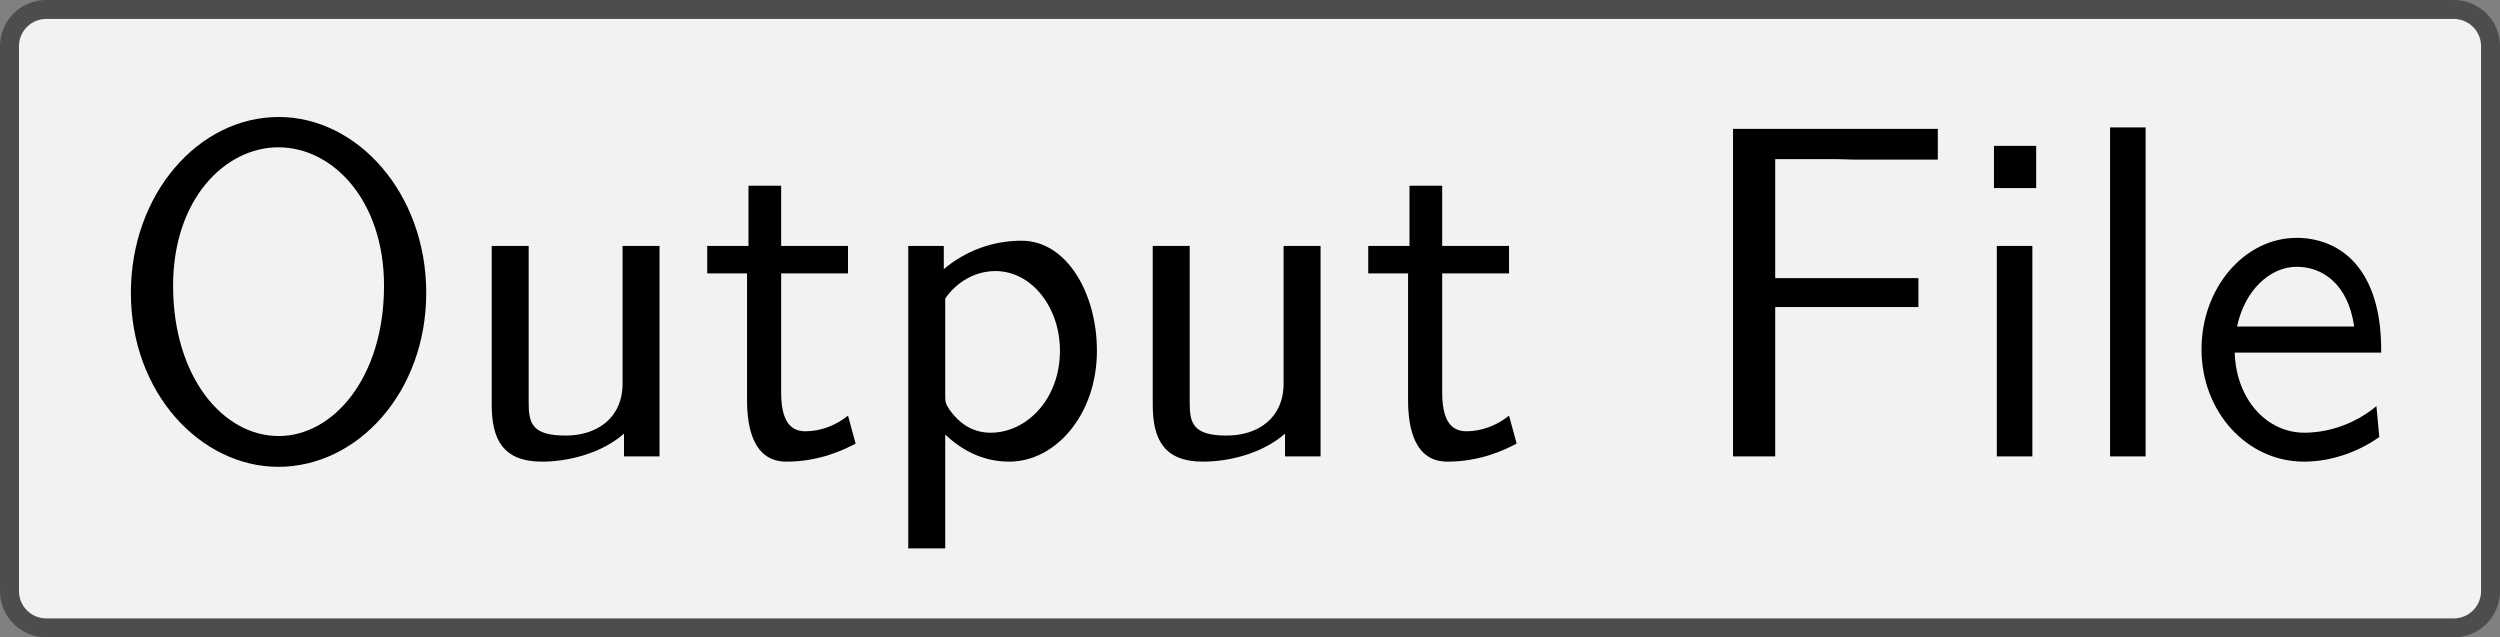
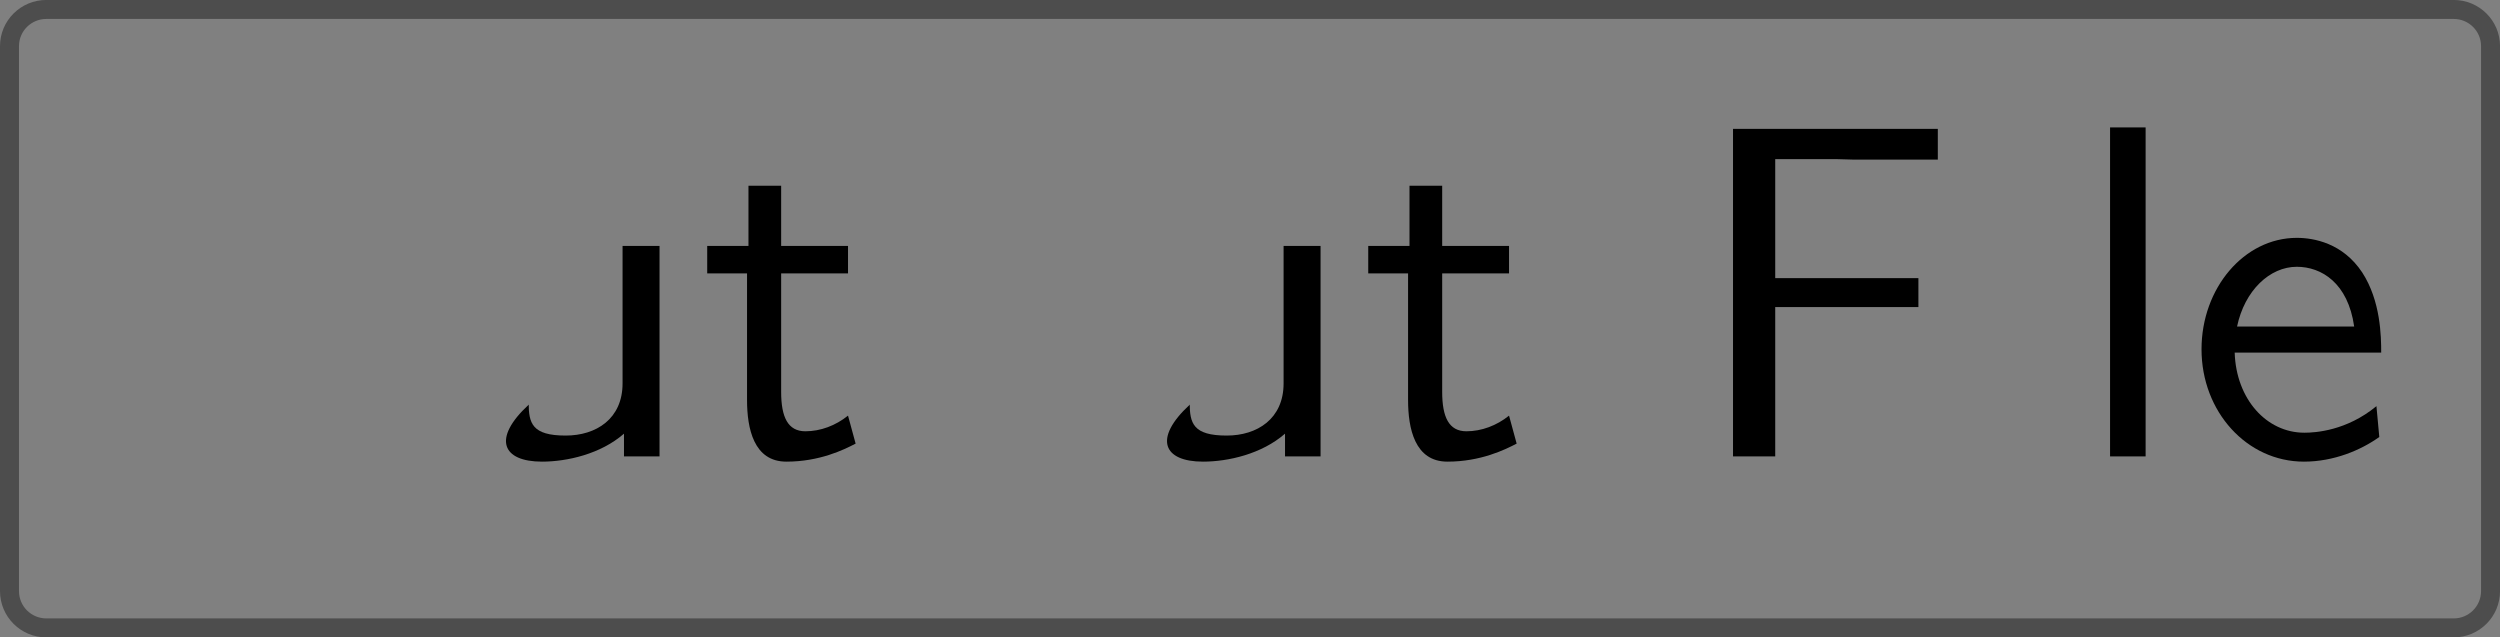
<svg xmlns="http://www.w3.org/2000/svg" xmlns:xlink="http://www.w3.org/1999/xlink" version="1.1" width="73.555pt" height="18.752pt" viewBox="41.841 304.254 73.555 18.752">
  <rect x="41.841" y="304.254" width="73.555" height="18.752" fill="#808080" stroke="none" />
  <defs>
    <path id="g16-70" d="M5.24-6.237V-6.884H.936V0H1.823V-3.138H4.832V-3.746H1.823V-6.247H3.128C3.248-6.247 3.367-6.237 3.487-6.237H5.24Z" />
-     <path id="g16-79" d="M6.765-3.437C6.765-5.529 5.32-7.133 3.666-7.133C1.973-7.133 .558-5.509 .558-3.437C.558-1.325 2.032 .219 3.656 .219C5.32 .219 6.765-1.345 6.765-3.437ZM5.878-3.587C5.878-1.644 4.802-.428 3.666-.428C2.491-.428 1.445-1.674 1.445-3.587C1.445-5.41 2.54-6.496 3.656-6.496C4.812-6.496 5.878-5.37 5.878-3.587Z" />
    <path id="g16-101" d="M4.125-2.182C4.125-2.521 4.115-3.268 3.726-3.866C3.318-4.483 2.71-4.593 2.351-4.593C1.245-4.593 .349-3.537 .349-2.252C.349-.936 1.305 .11 2.501 .11C3.128 .11 3.696-.13 4.085-.408L4.025-1.056C3.397-.538 2.74-.498 2.511-.498C1.714-.498 1.076-1.205 1.046-2.182H4.125ZM3.557-2.73H1.096C1.255-3.487 1.783-3.985 2.351-3.985C2.869-3.985 3.427-3.646 3.557-2.73Z" />
-     <path id="g16-105" d="M1.554 0V-4.423H.807V0H1.554ZM1.634-5.639V-6.526H.747V-5.639H1.634Z" />
    <path id="g16-108" d="M1.554 0V-6.914H.807V0H1.554Z" />
-     <path id="g16-112" d="M4.782-2.222C4.782-3.417 4.154-4.533 3.198-4.533C2.6-4.533 2.022-4.324 1.564-3.935V-4.423H.817V1.933H1.594V-.458C1.903-.169 2.341 .11 2.939 .11C3.905 .11 4.782-.867 4.782-2.222ZM4.005-2.222C4.005-1.196 3.298-.498 2.55-.498C2.162-.498 1.893-.697 1.694-.966C1.594-1.116 1.594-1.136 1.594-1.315V-3.318C1.833-3.666 2.222-3.895 2.65-3.895C3.407-3.895 4.005-3.138 4.005-2.222Z" />
    <path id="g16-116" d="M3.308-.269L3.148-.857C2.889-.648 2.57-.528 2.252-.528C1.883-.528 1.743-.827 1.743-1.355V-3.846H3.148V-4.423H1.743V-5.689H1.056V-4.423H.189V-3.846H1.026V-1.186C1.026-.588 1.166 .11 1.853 .11C2.55 .11 3.059-.139 3.308-.269Z" />
-     <path id="g16-117" d="M4.334 0V-4.423H3.557V-1.534C3.557-.787 2.999-.438 2.361-.438C1.654-.438 1.584-.697 1.584-1.126V-4.423H.807V-1.086C.807-.369 1.036 .11 1.863 .11C2.391 .11 3.098-.05 3.587-.478V0H4.334Z" />
+     <path id="g16-117" d="M4.334 0V-4.423H3.557V-1.534C3.557-.787 2.999-.438 2.361-.438C1.654-.438 1.584-.697 1.584-1.126V-4.423V-1.086C.807-.369 1.036 .11 1.863 .11C2.391 .11 3.098-.05 3.587-.478V0H4.334Z" />
  </defs>
  <g id="page1" transform="matrix(1.4 0 0 1.4 0 0)">
-     <path d="M56.93 217.523H81.453C81.879 217.523 82.227 217.867 82.227 218.293V223.25C82.227 223.676 82.227 224.367 82.227 224.793V229.746C82.227 230.176 81.879 230.52 81.453 230.52H56.93C56.5 230.52 55.809 230.52 55.383 230.52H30.859C30.434 230.52 30.086 230.176 30.086 229.746V224.793C30.086 224.367 30.086 223.676 30.086 223.25V218.293C30.086 217.867 30.434 217.523 30.859 217.523H55.383C55.809 217.523 56.5 217.523 56.93 217.523Z" fill="#f2f2f2" />
    <path d="M56.93 217.523H81.453C81.879 217.523 82.227 217.867 82.227 218.293V223.25C82.227 223.676 82.227 224.367 82.227 224.793V229.746C82.227 230.176 81.879 230.52 81.453 230.52H56.93C56.5 230.52 55.809 230.52 55.383 230.52H30.859C30.434 230.52 30.086 230.176 30.086 229.746V224.793C30.086 224.367 30.086 223.676 30.086 223.25V218.293C30.086 217.867 30.434 217.523 30.859 217.523H55.383C55.809 217.523 56.5 217.523 56.93 217.523Z" stroke="#4d4d4d" fill="none" stroke-width=".399" stroke-miterlimit="10" />
    <g transform="matrix(1 0 0 1 -24.077 2.895)">
      <use x="56.156" y="224.021" xlink:href="#g16-79" />
      <use x="63.49" y="224.021" xlink:href="#g16-117" />
      <use x="68.637" y="224.021" xlink:href="#g16-116" />
      <use x="72.234" y="224.021" xlink:href="#g16-112" />
      <use x="77.382" y="224.021" xlink:href="#g16-117" />
      <use x="82.529" y="224.021" xlink:href="#g16-116" />
      <use x="89.448" y="224.021" xlink:href="#g16-70" />
      <use x="95.121" y="224.021" xlink:href="#g16-105" />
      <use x="97.501" y="224.021" xlink:href="#g16-108" />
      <use x="99.881" y="224.021" xlink:href="#g16-101" />
    </g>
  </g>
</svg>